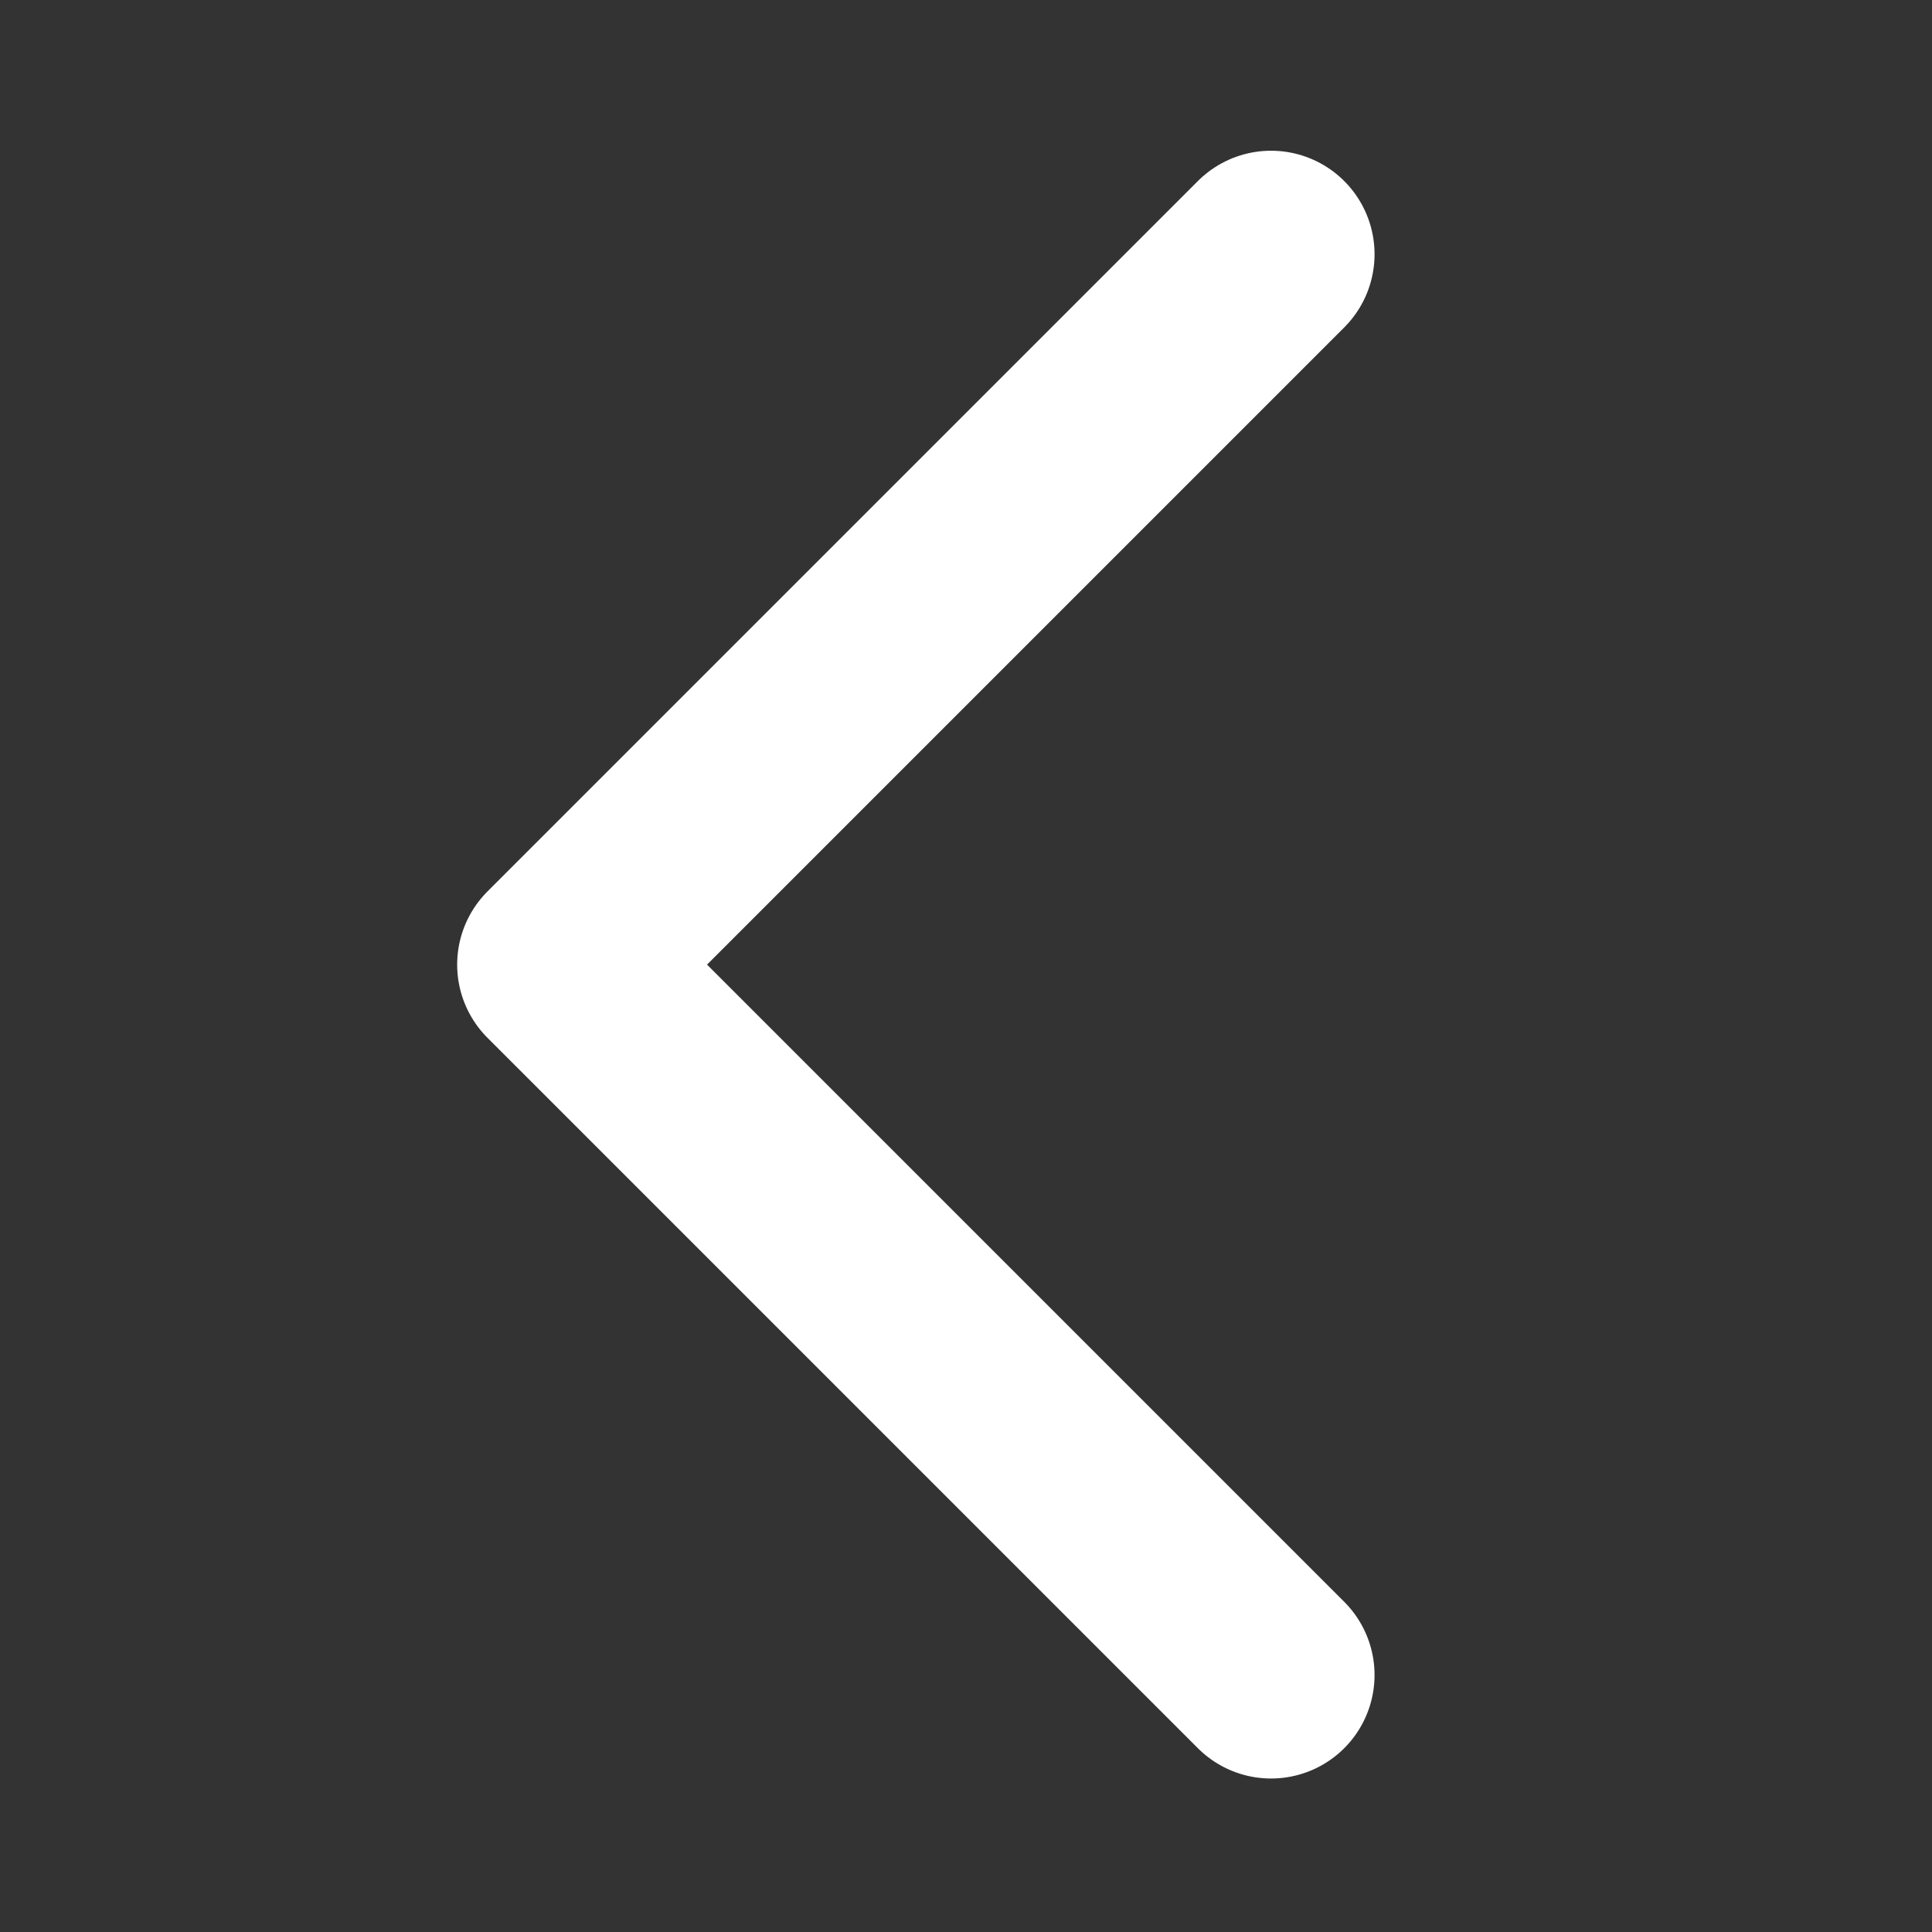
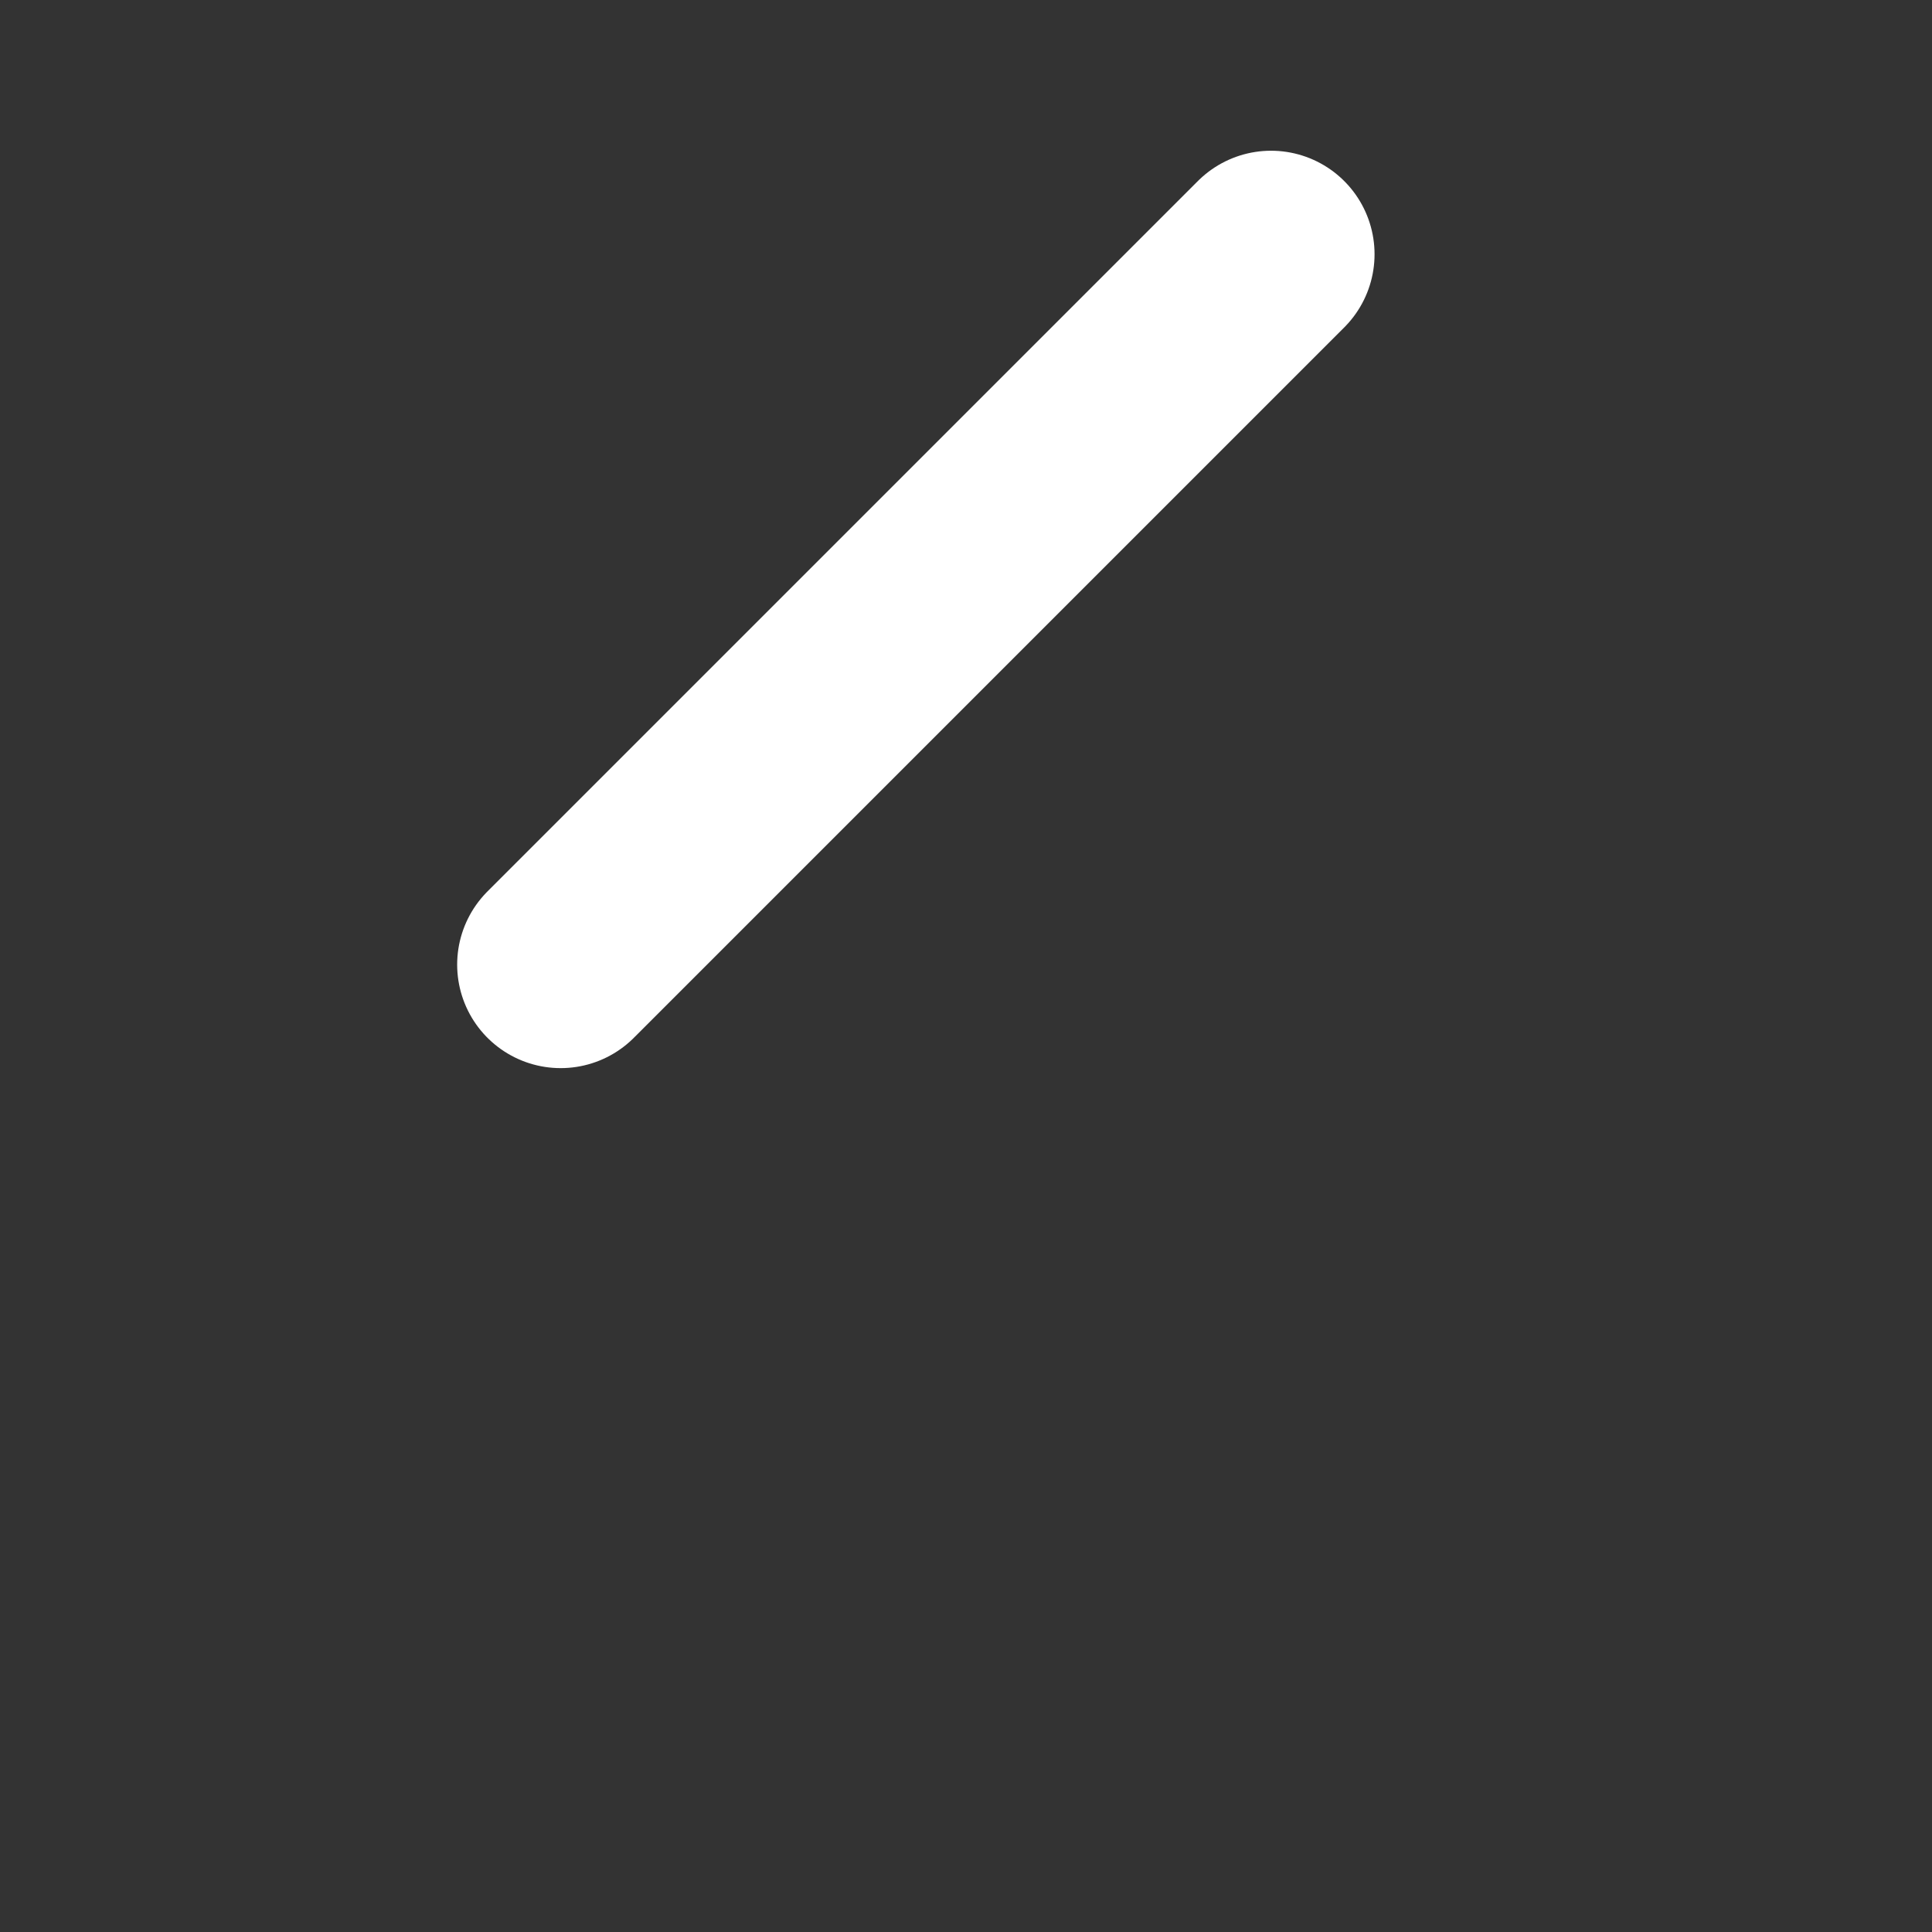
<svg xmlns="http://www.w3.org/2000/svg" width="56" height="56" viewBox="0 0 56 56" fill="none">
  <rect x="0" y="0" width="56" height="56" fill="#333333" stroke="none" />
-   <path d="M16.252 27.959L16.251 27.96M16.251 27.96L36.842 48.551M16.251 27.96L36.842 7.369" stroke="white" stroke-width="6" stroke-linecap="round" stroke-linejoin="round" />
+   <path d="M16.252 27.959L16.251 27.96M16.251 27.96M16.251 27.96L36.842 7.369" stroke="white" stroke-width="6" stroke-linecap="round" stroke-linejoin="round" />
</svg>